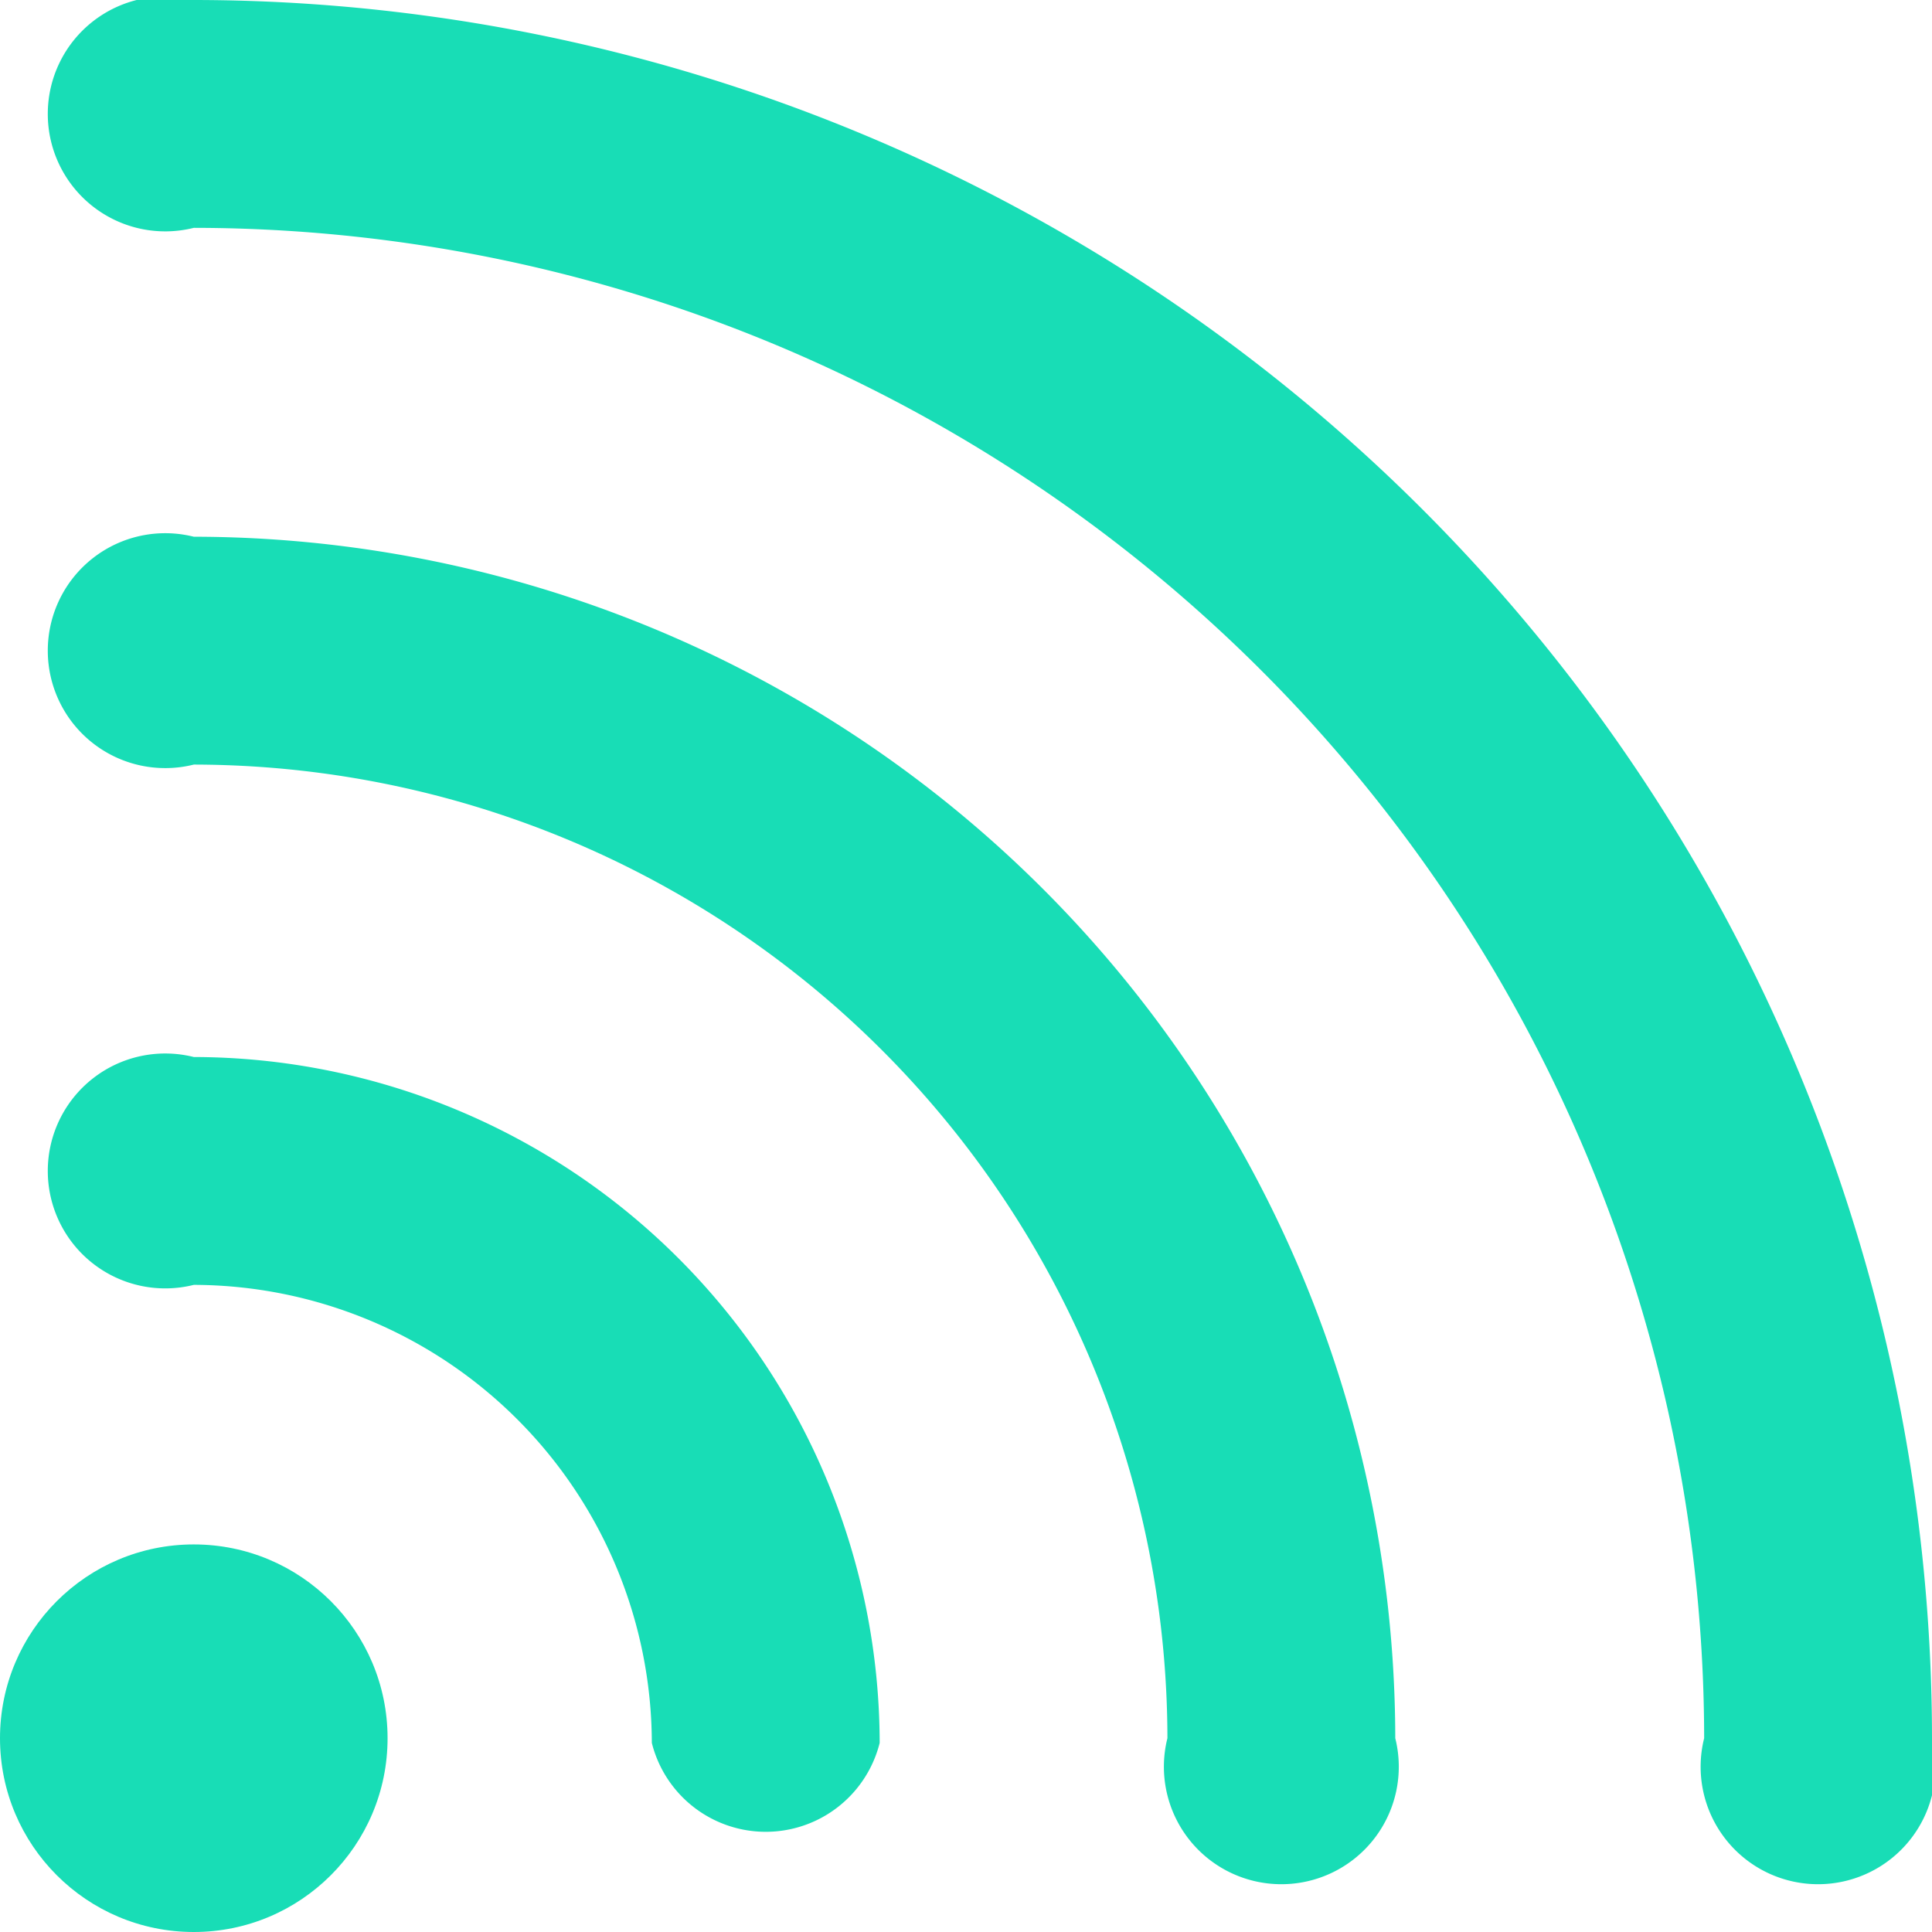
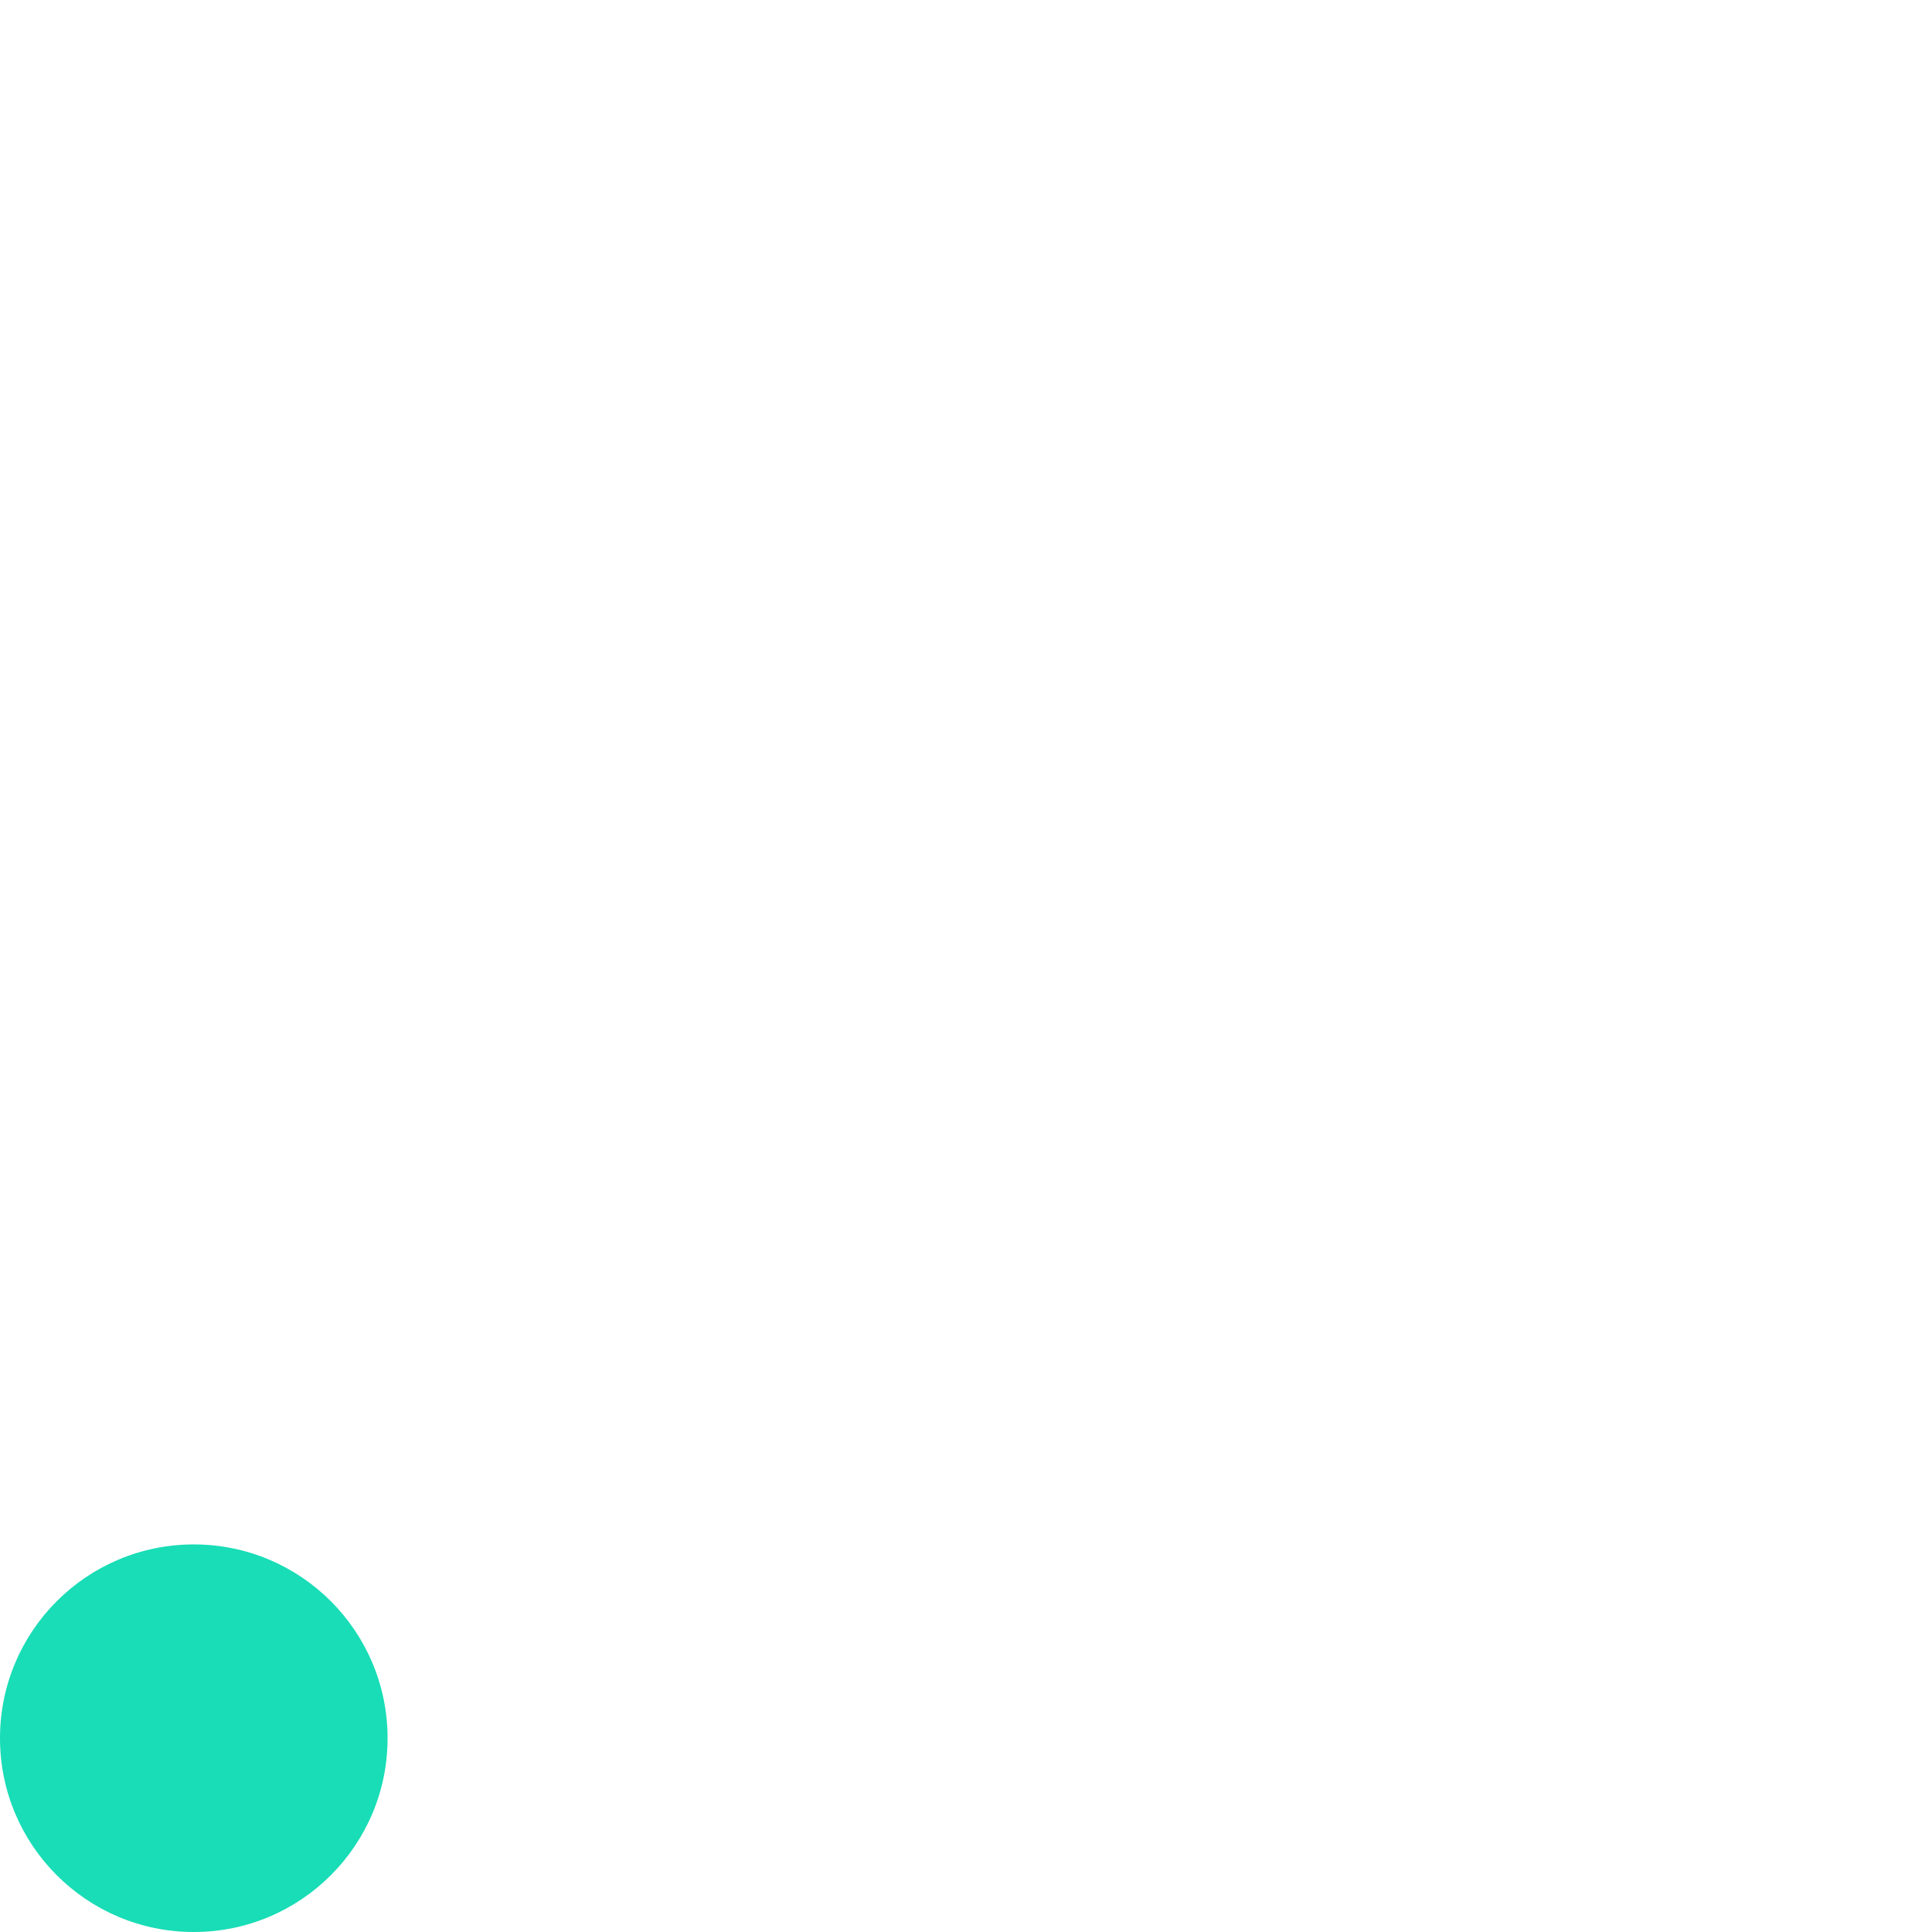
<svg xmlns="http://www.w3.org/2000/svg" viewBox="0 0 16.45 16.45">
  <defs>
    <style>.cls-1{fill:#18ddb6;}</style>
  </defs>
  <title>アセット 1</title>
  <g id="レイヤー_2" data-name="レイヤー 2">
    <g id="デザイン">
-       <path class="cls-1" d="M1.65,4.57a1,1,0,1,0,0,1.94A8.3,8.3,0,0,1,9.94,14.8a1,1,0,1,0,1.94,0A10.24,10.24,0,0,0,1.65,4.57Z" />
-       <path class="cls-1" d="M16.45,14.8A14.81,14.81,0,0,0,1.65,0a1,1,0,1,0,0,1.94A12.87,12.87,0,0,1,14.51,14.8a1,1,0,1,0,1.94,0Z" />
-       <path class="cls-1" d="M1.65,9a1,1,0,1,0,0,1.94,3.91,3.91,0,0,1,3.9,3.9,1,1,0,0,0,1.94,0A5.85,5.85,0,0,0,1.65,9Z" />
      <circle class="cls-1" cx="1.65" cy="14.8" r="1.65" />
    </g>
  </g>
</svg>